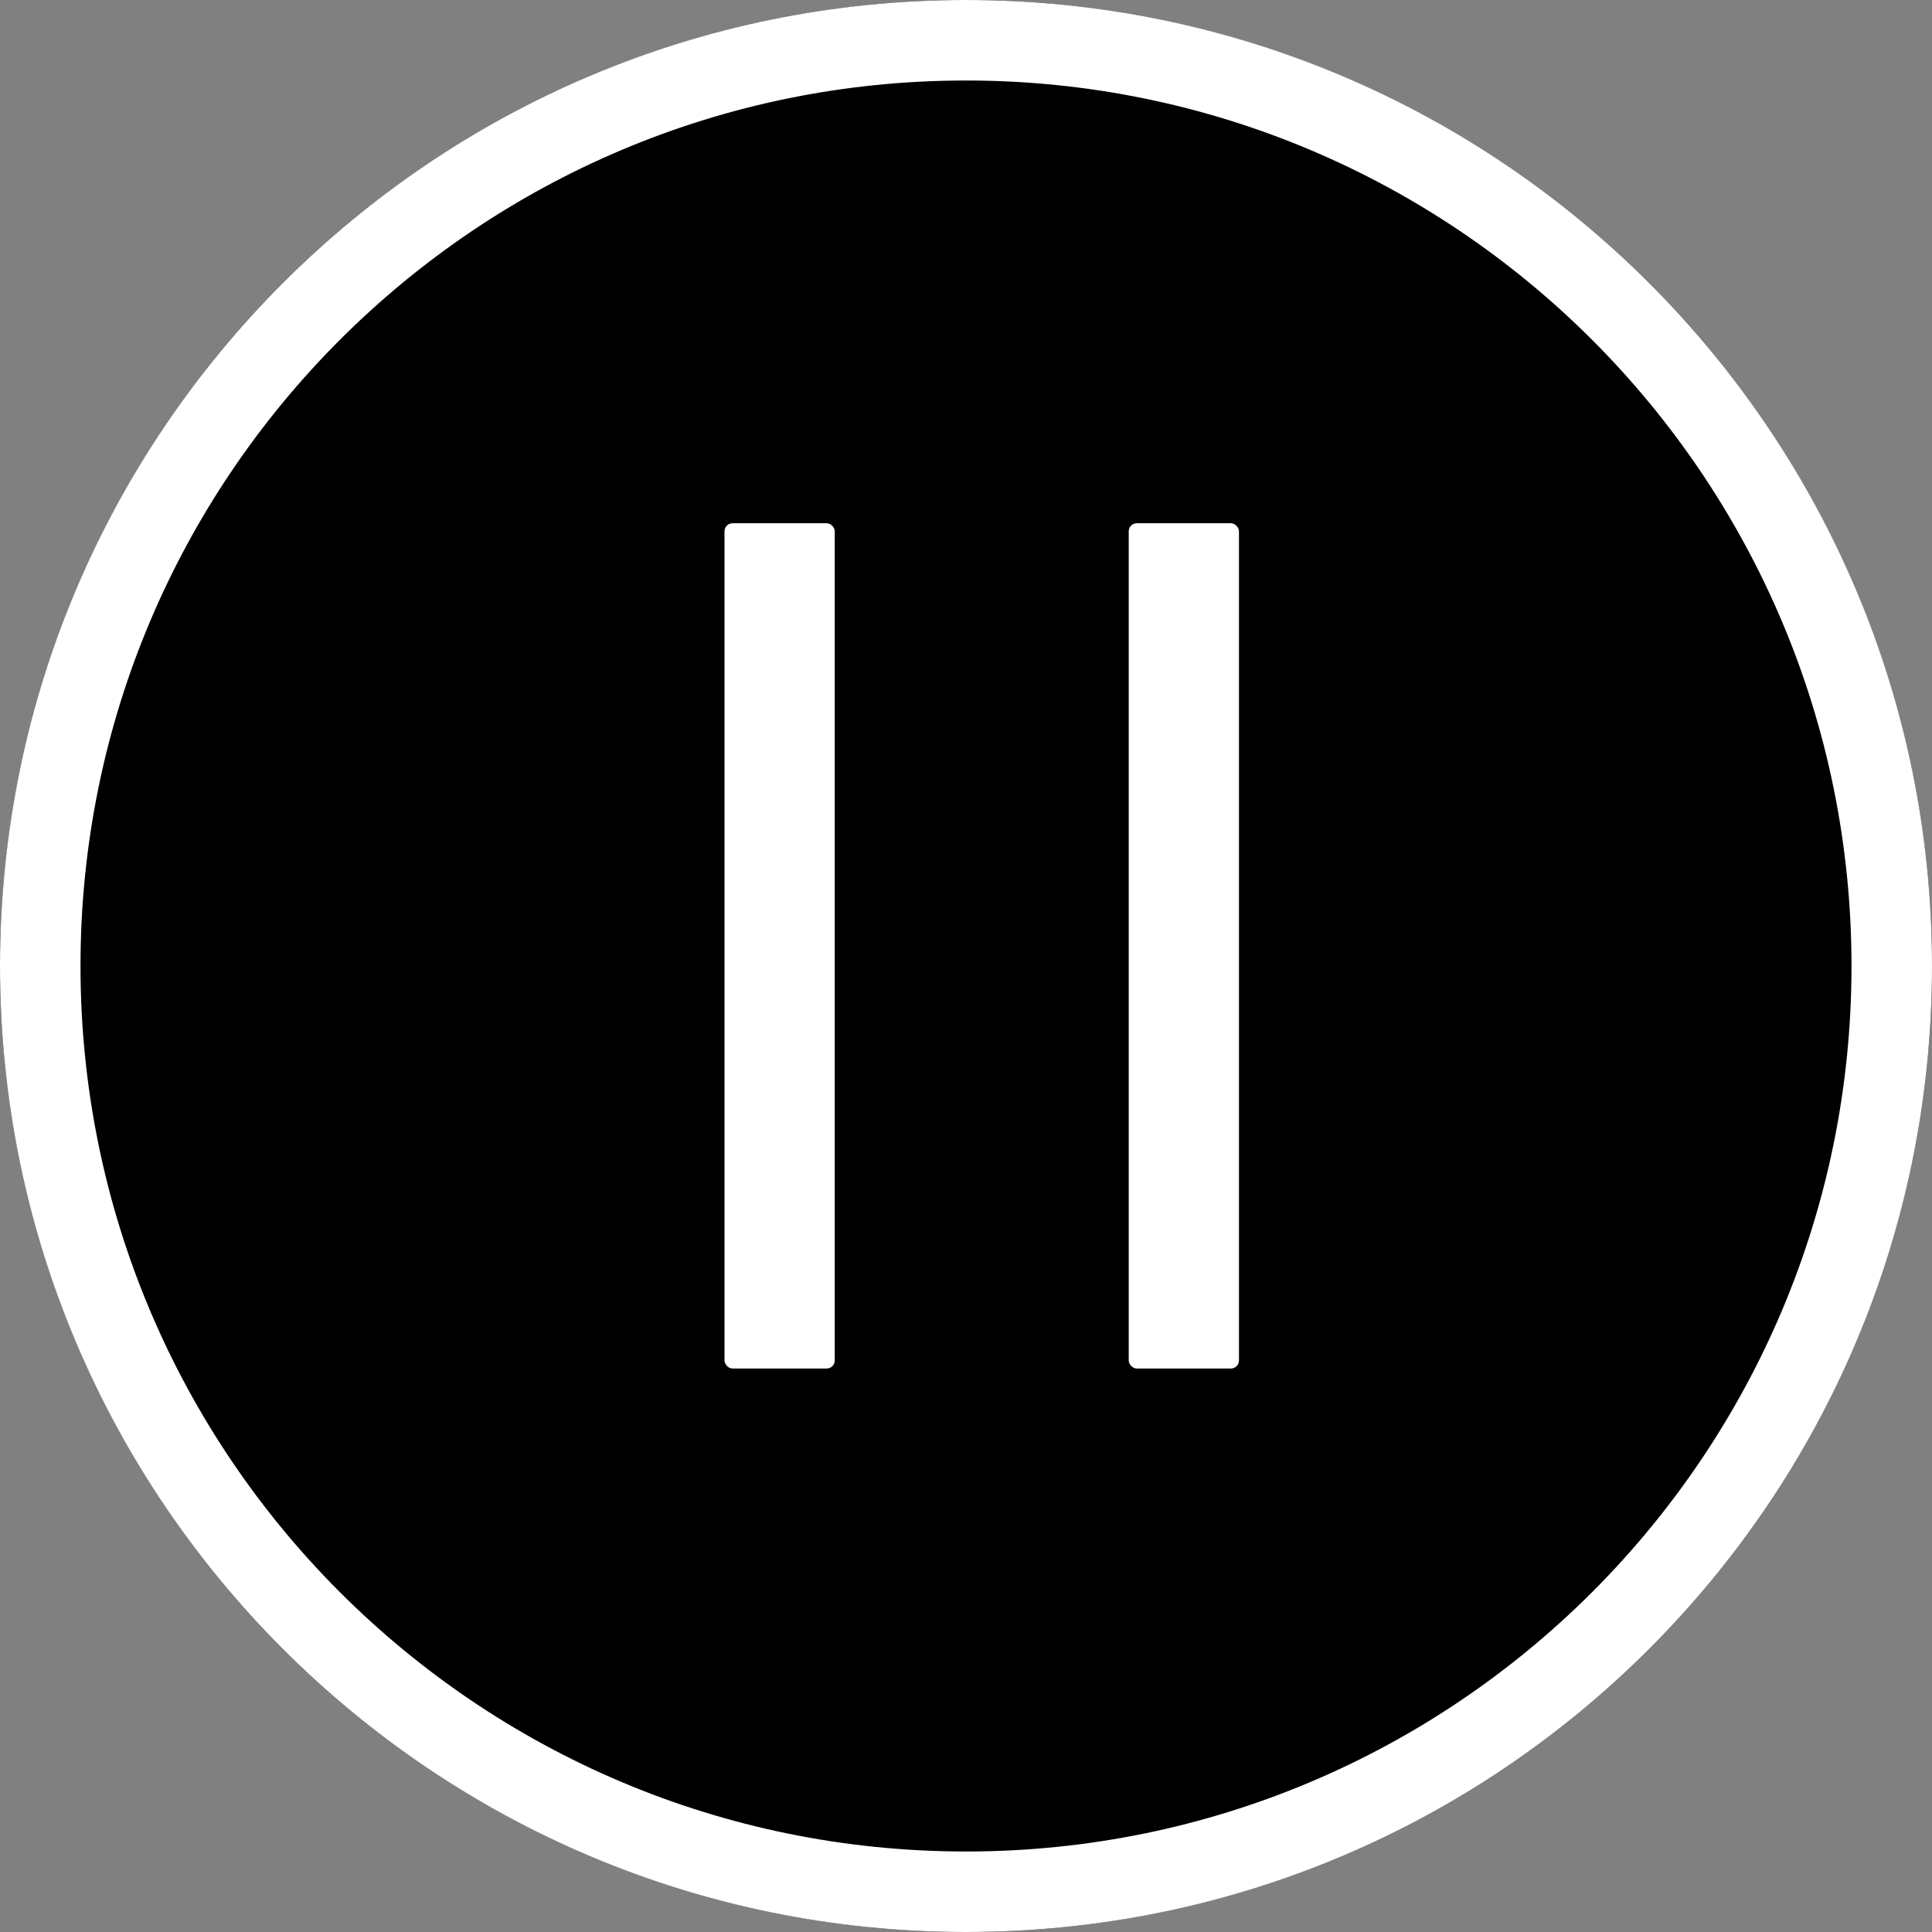
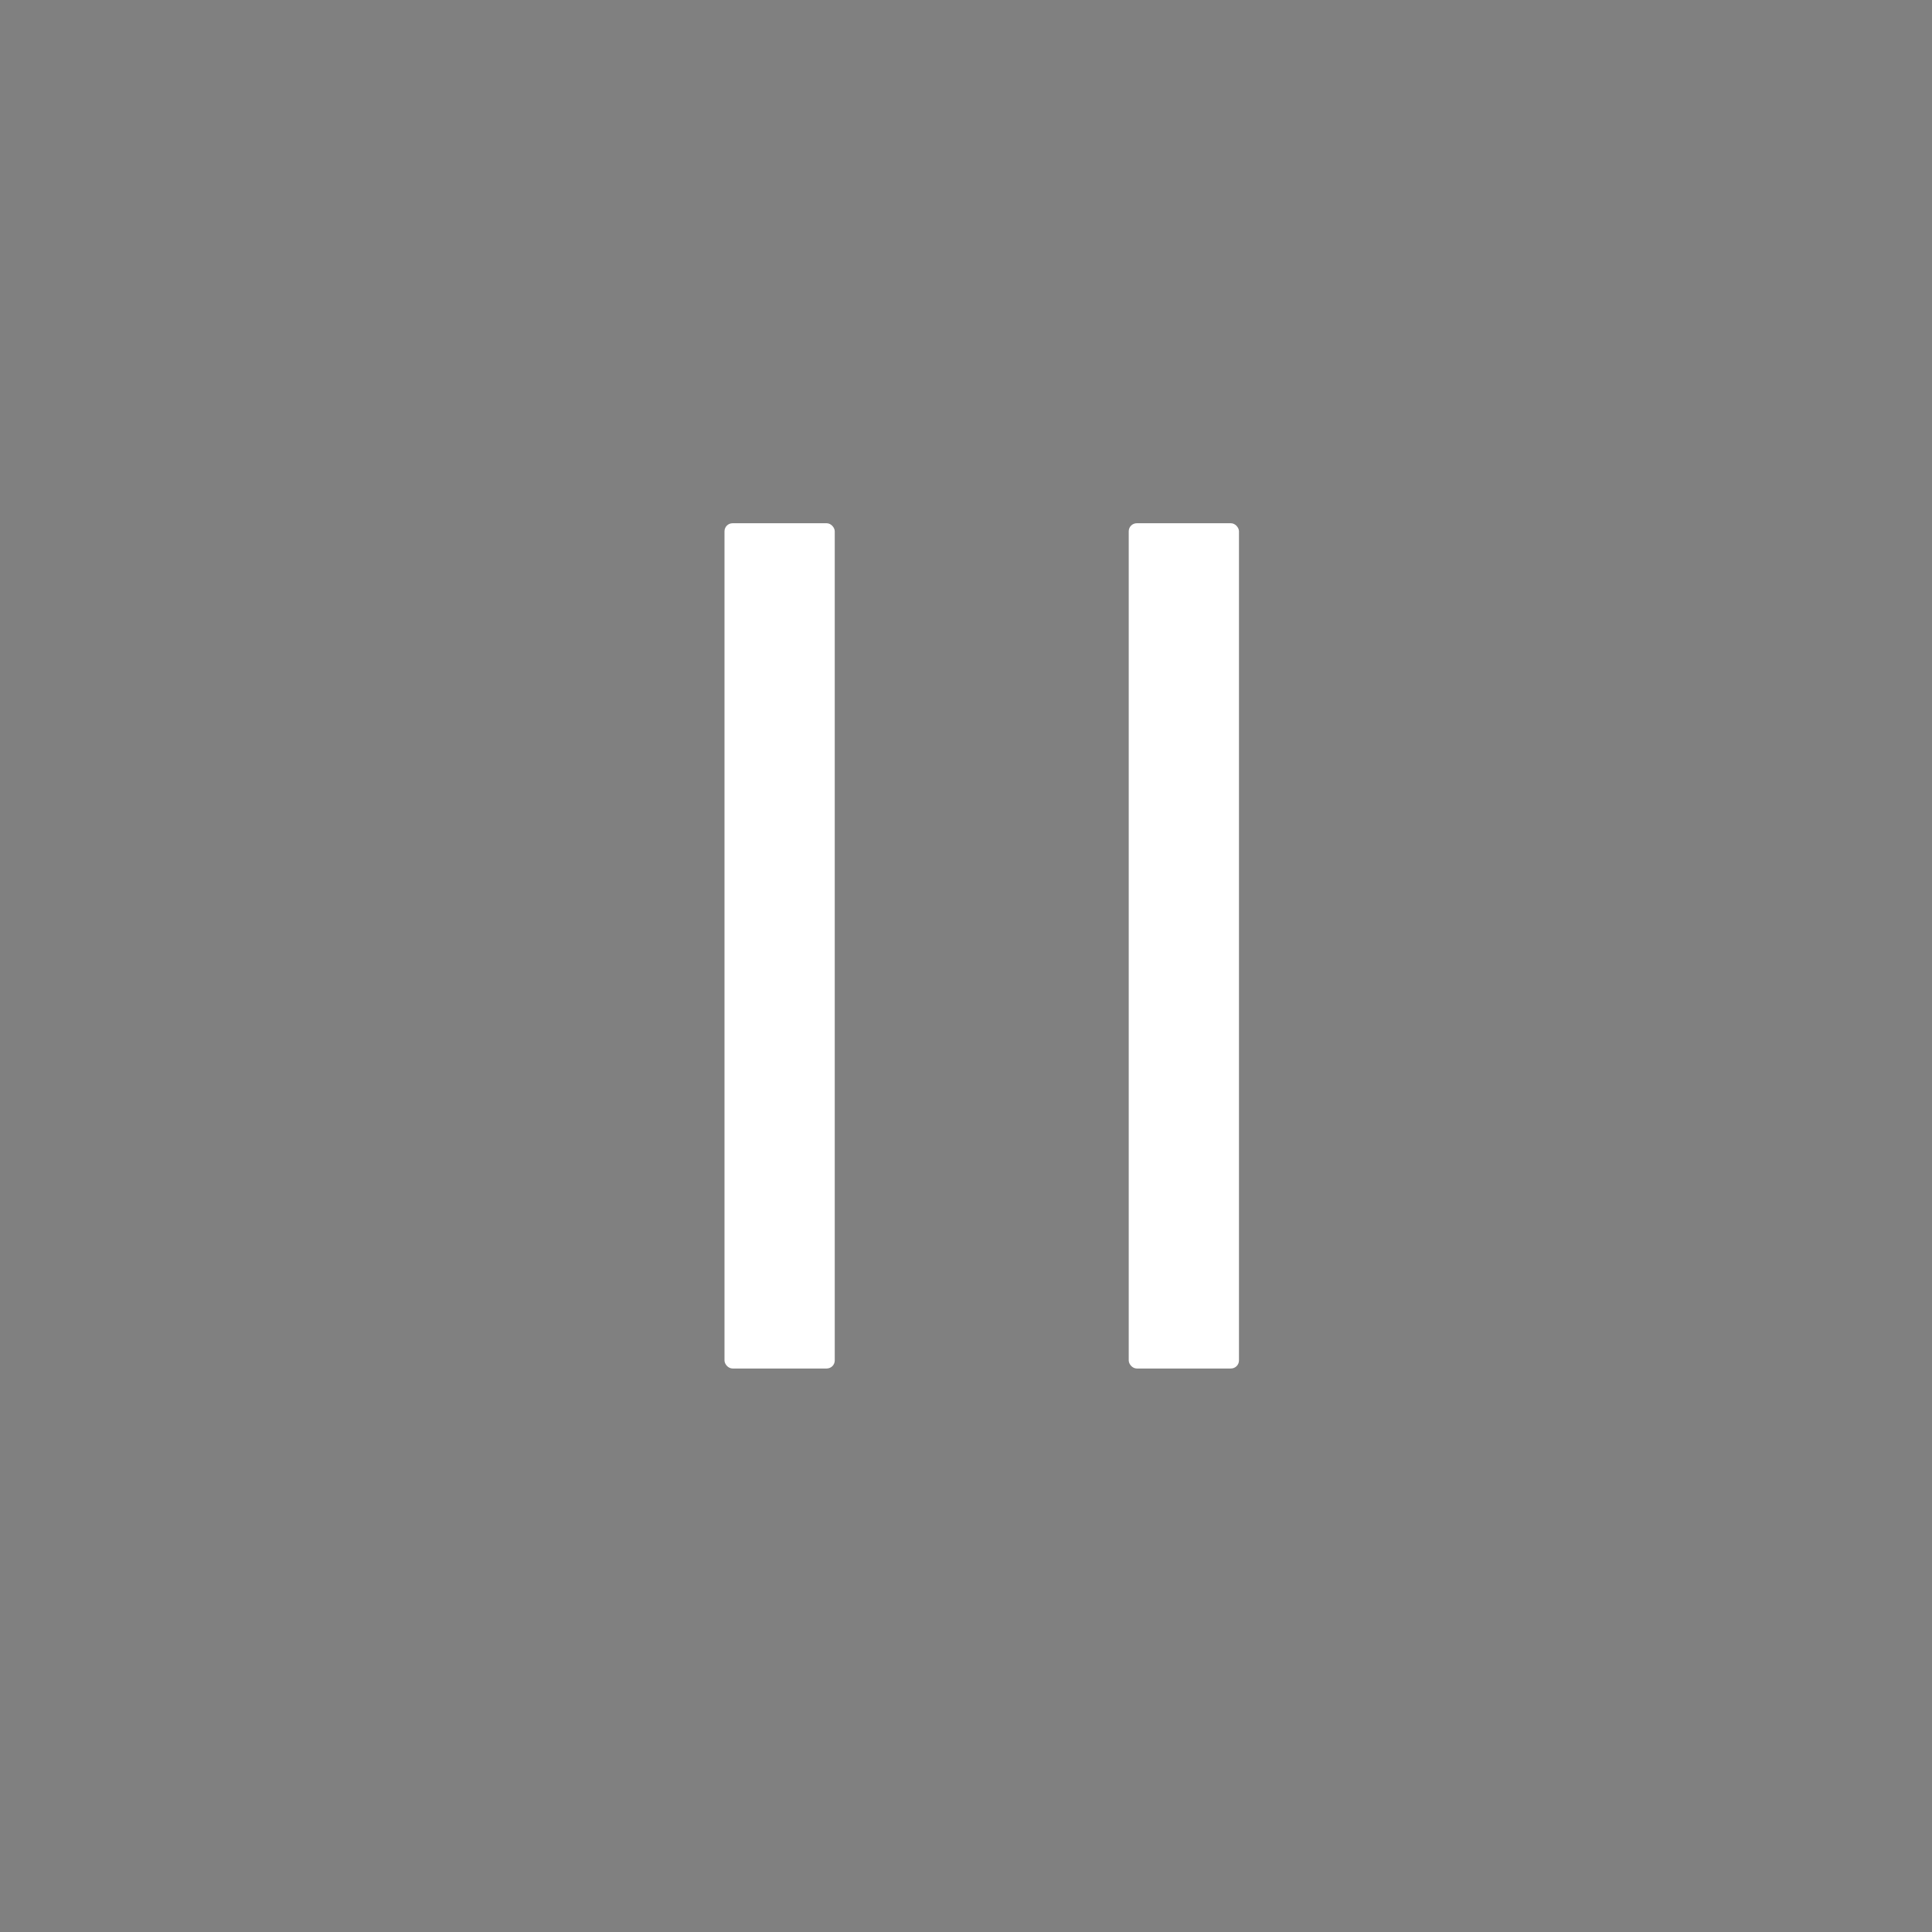
<svg xmlns="http://www.w3.org/2000/svg" width="48px" height="48px" viewBox="0 0 48 48" version="1.1">
  <rect x="0" y="0" width="48" height="48" fill="#808080" stroke="none" />
  <title>Icon/carosual banner pause large</title>
  <g id="Icon/carosual-banner-pause-large" stroke="none" stroke-width="1" fill="none" fill-rule="evenodd">
-     <circle id="Oval" fill="#000000" cx="24" cy="24" r="24" />
-     <path d="M24,0 C10.745,0 0,10.745 0,24 C0,37.255 10.745,48 24,48 C37.255,48 48,37.255 48,24 C48,10.745 37.255,0 24,0 Z M24,2 C36.15,2 46,11.85 46,24 C46,36.15 36.15,46 24,46 C11.85,46 2,36.15 2,24 C2,11.85 11.85,2 24,2 Z" id="Oval" fill="#FFFFFF" fill-rule="nonzero" />
    <g id="Group" transform="translate(18, 13)" fill="#FFFFFF">
      <rect id="Rectangle" x="1.77857729e-13" y="0" width="2.739" height="21" rx="0.2" />
      <rect id="Rectangle-Copy" x="10.043" y="0" width="2.739" height="21" rx="0.2" />
    </g>
  </g>
</svg>